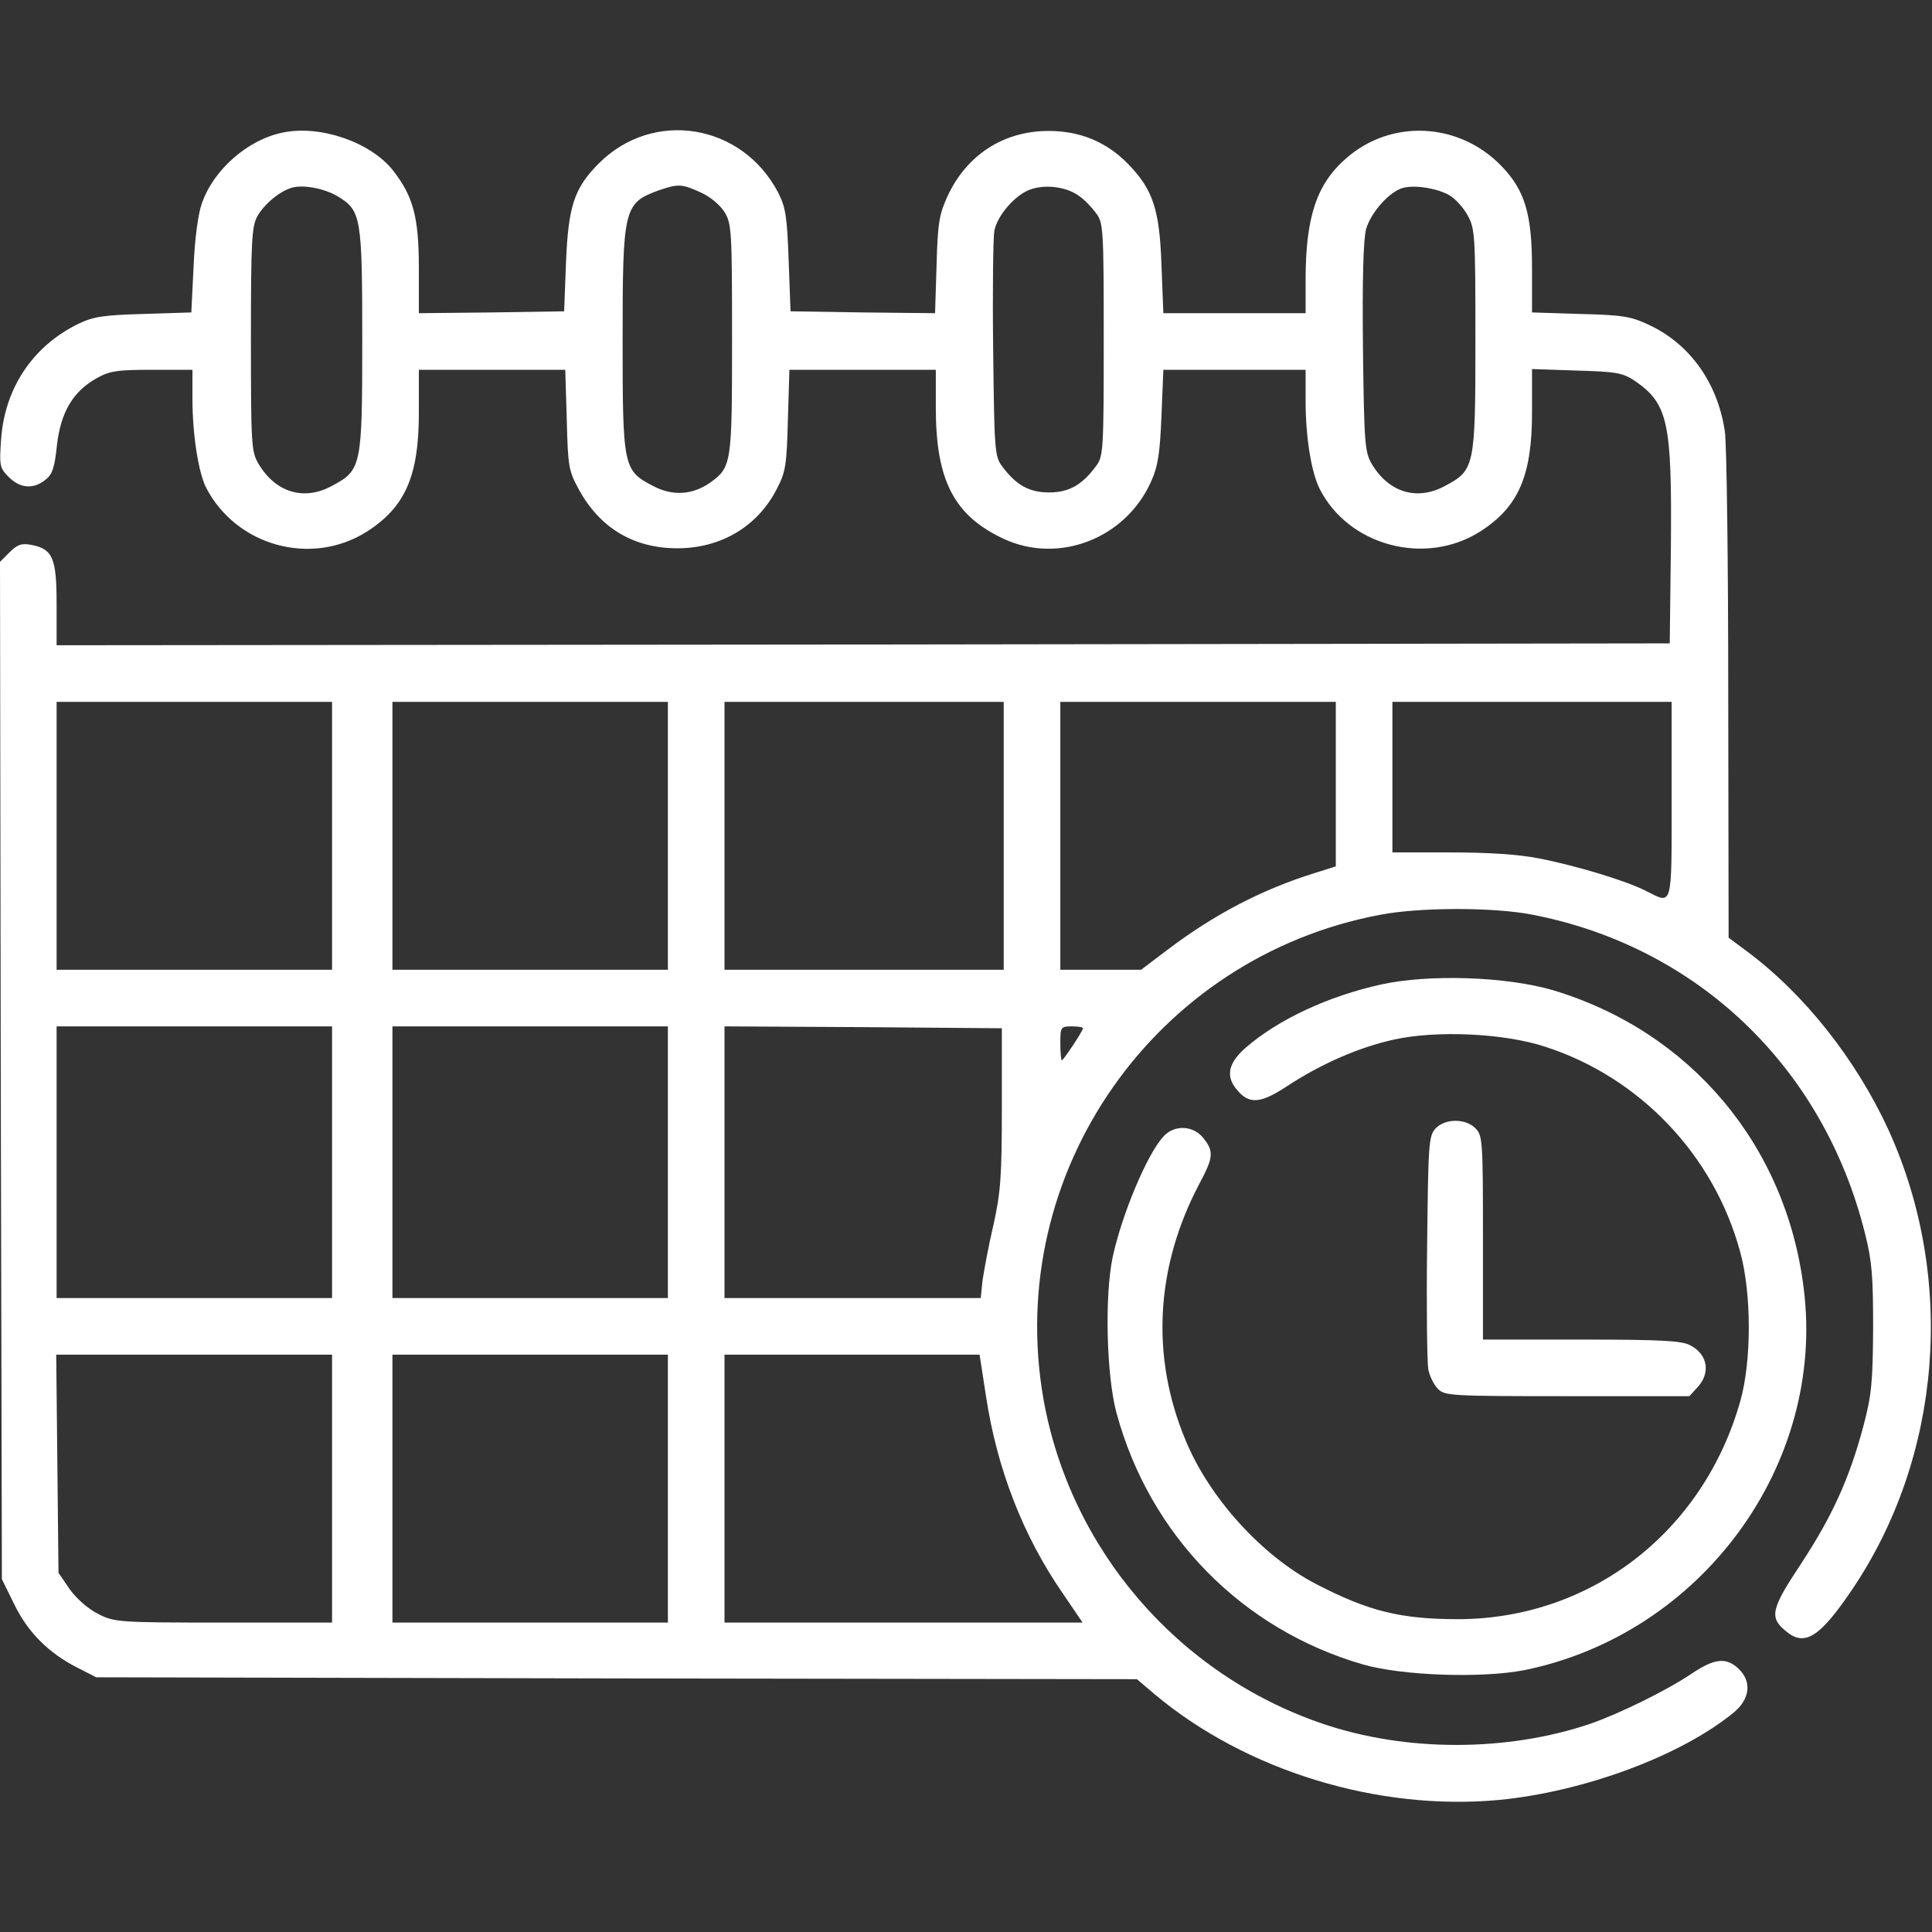
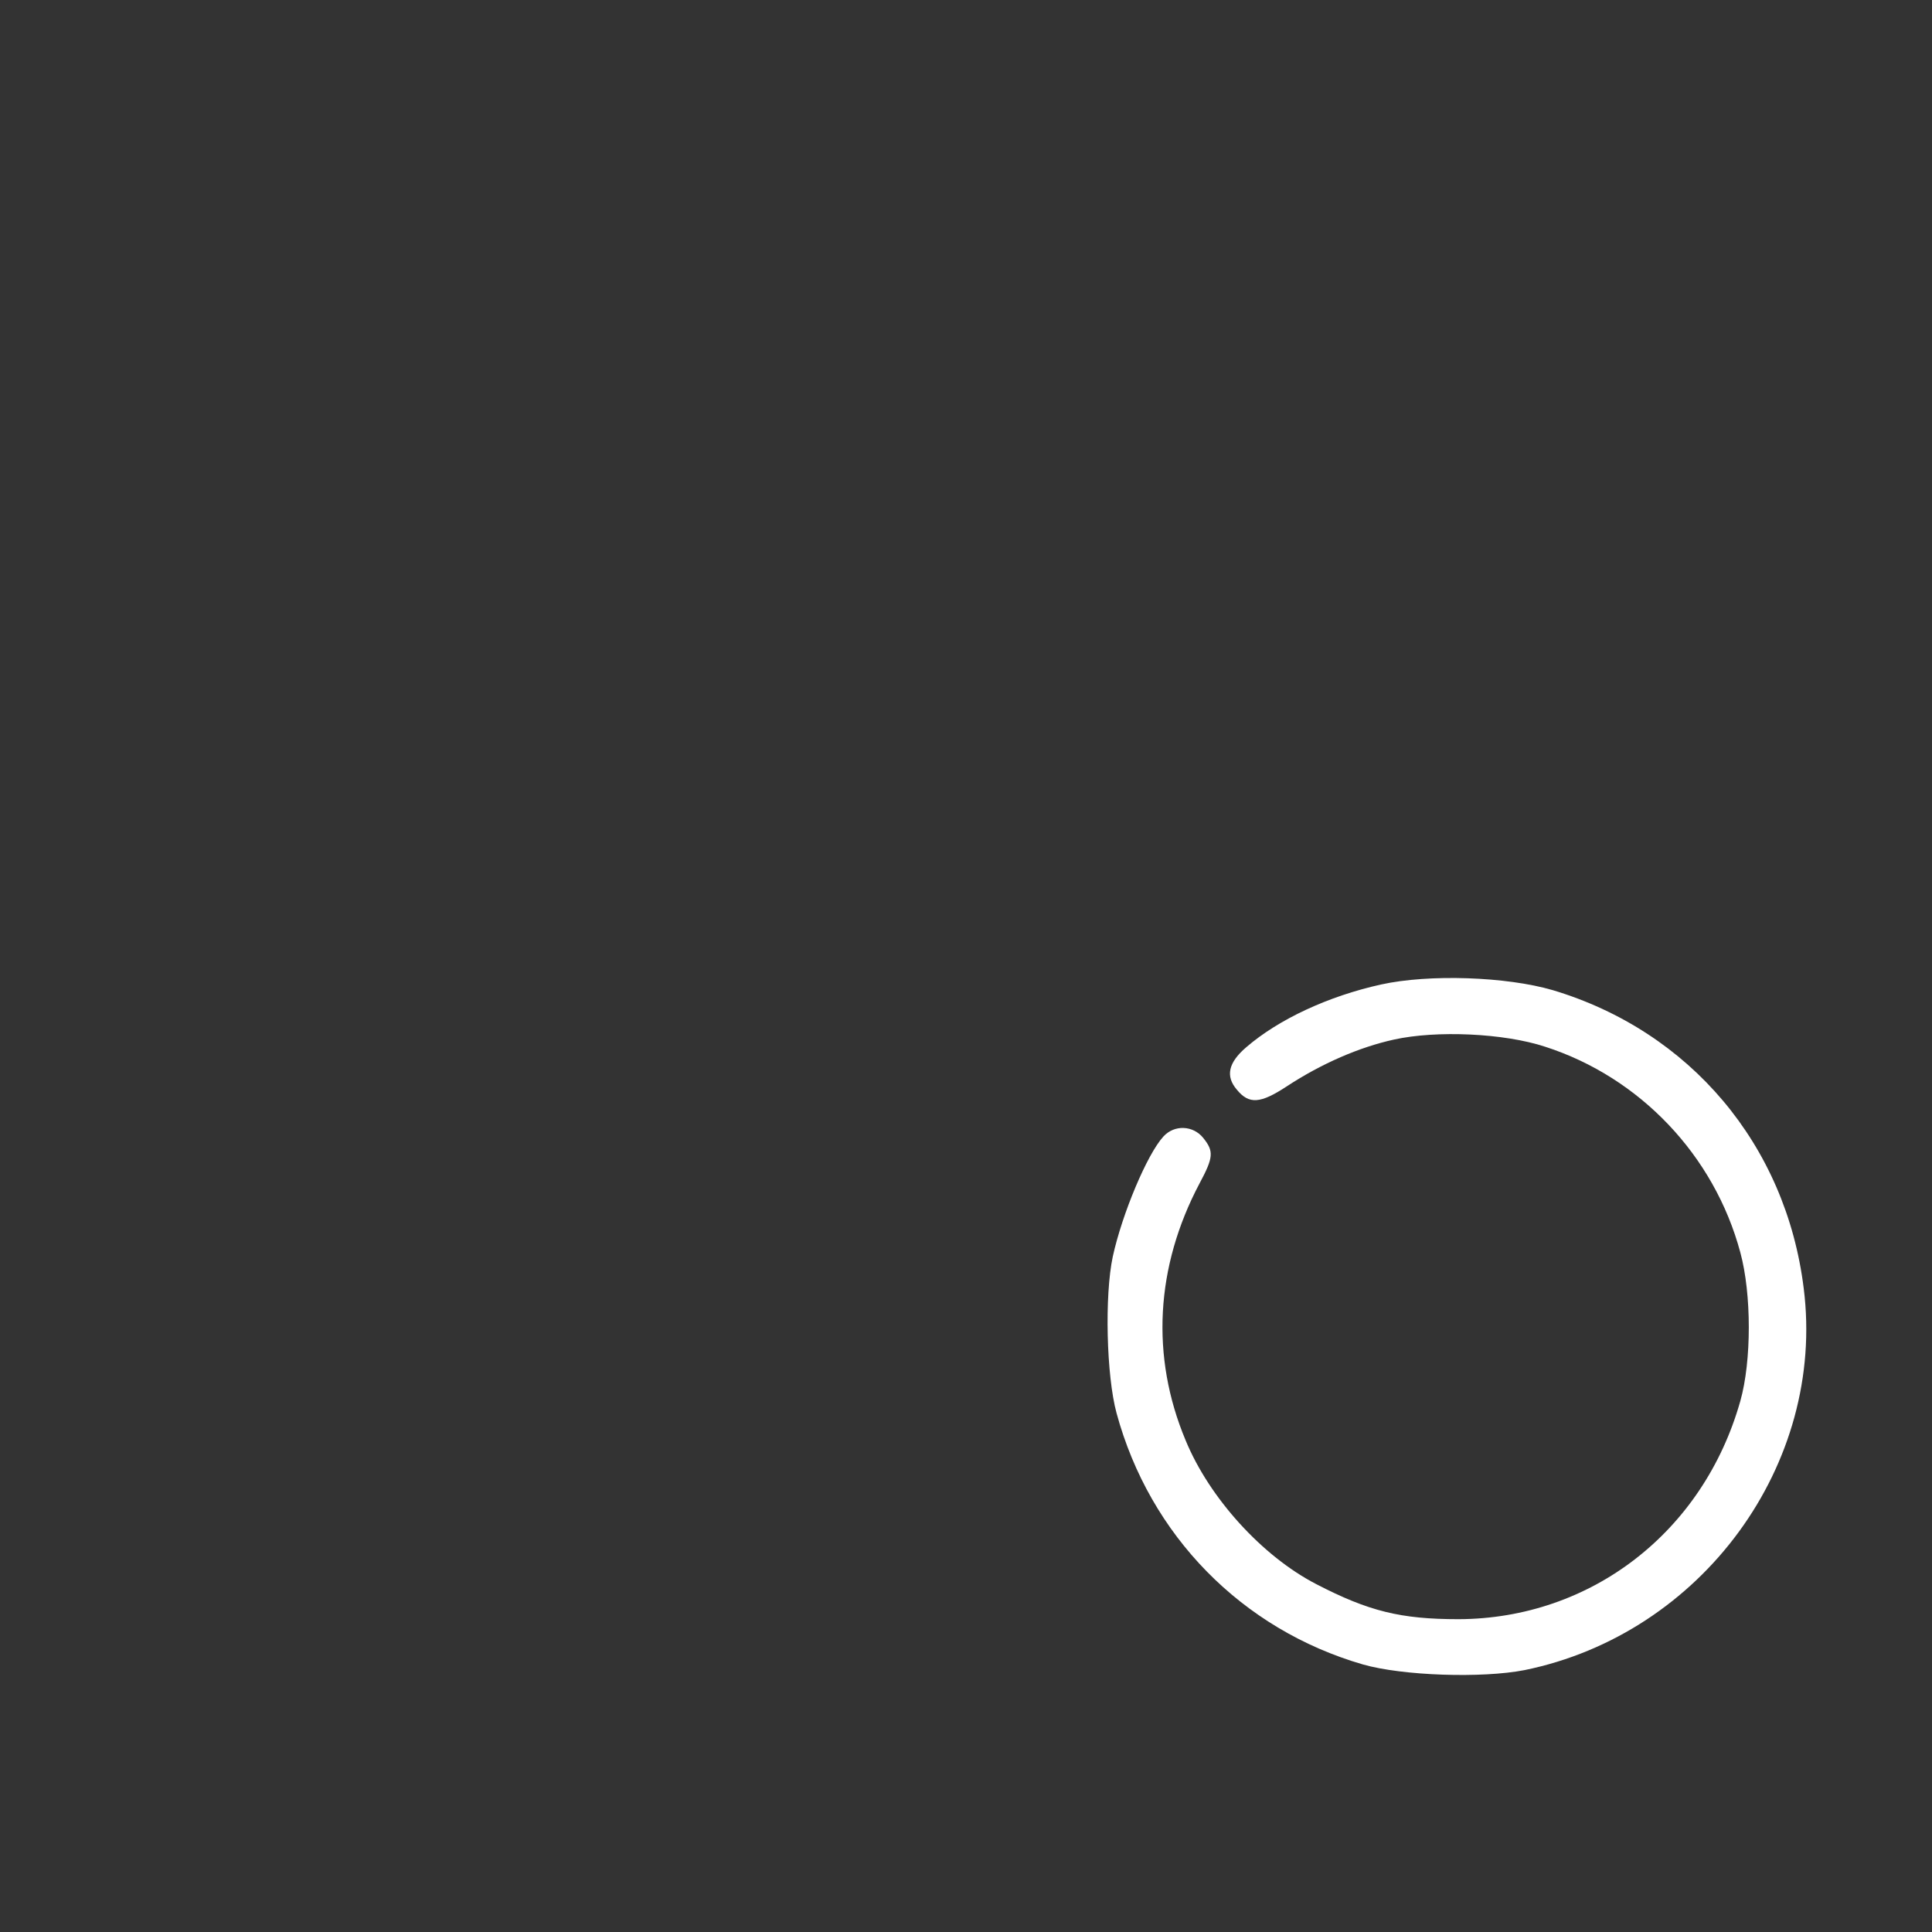
<svg xmlns="http://www.w3.org/2000/svg" id="SvgjsSvg1001" width="288" height="288">
  <rect width="100%" height="100%" fill="#333333" stroke="none" />
  <defs id="SvgjsDefs1002" />
  <g id="SvgjsG1008">
    <svg viewBox="0 0 512 512" width="288" height="288">
      <g transform="matrix(.1 0 0 -.1 0 512)" fill="#ffffff" class="color000 svgShape">
-         <path d="M751 4769 c-93 -18 -185 -98 -216 -188 -10 -27 -19 -95 -22 -168 l-6-121 -126 -4 c-107 -3 -133 -7 -173 -26 -121 -59 -195 -170 -205 -305 -5 -71 -4 -77 20 -101 31 -31 66 -33 98 -7 18 14 24 33 30 92 10 86 42 141 104 176 35 20 55 23 148 23 l107 0 0 -77 c0 -95 16 -195 36 -235 80 -155 279 -210 426 -117 102 65 138 148 138 314 l0 115 194 0 194 0 4 -132 c3 -125 5 -136 33 -187 56 -101 145 -154 260 -154 116 0 214 58 265 160 22 42 25 63 28 181 l4 132 194 0 194 0 0 -101 c0 -193 49 -286 180 -347 146 -68 324 1 391 153 18 40 23 75 27 173 l5 122 188 0 189 0 0 -83 c0 -95 15 -188 37 -232 76 -151 279 -206 425 -114 102 65 138 148 138 315 l0 116 118 -4 c106 -3 122 -6 154 -27 89 -61 99 -110 96 -441 l-3 -255 -2137 -3 -2138 -2 0 109 c0 122 -10 146 -67 157 -26 5 -37 1 -58 -20 l-25 -25 2 -1348 3 -1348 33 -67 c36 -74 91 -129 168 -168 l49 -25 1379 -3 1379 -2 47 -40 c242 -203 592 -310 913 -280 226 22 482 117 622 232 43 36 48 82 12 116 -33 31 -64 27 -125 -14 -67 -45 -190 -105 -267 -132 -221 -75 -490 -75 -710 0 -385 131 -670 464 -740 862 -104 598 295 1170 894 1282 106 20 300 20 402 0 438 -85 771 -404 881 -843 19 -74 22 -115 22 -253 -1 -144 -4 -177 -26 -260 -37 -139 -83 -239 -165 -364 -79 -119 -85 -142 -41 -178 50 -43 90 -18 176 109 238 352 276 824 97 1218 -86 187 -223 361 -377 475 l-47 35 -1 640 c0 352 -4 668 -9 702 -19 128 -92 231 -201 282 -49 23 -70 26 -182 29 l-128 4 0 118 c0 143 -19 206 -81 270 -113 117 -293 125 -412 20 -78 -68 -107 -156 -107 -322 l0 -88 -189 0 -188 0 -5 128 c-5 148 -23 201 -90 269 -56 57 -126 86 -209 86 -119 0 -217 -63 -268 -173 -22 -48 -26 -71 -29 -183 l-4 -127 -192 2 -191 3 -5 135 c-4 116 -8 141 -28 180 -96 183 -331 221 -475 77 -65 -65 -81 -113 -87 -262 l-5 -130 -192 -3 -193 -2 0 120 c0 135 -15 190 -69 259 -59 74 -191 120 -290 100z m145 -170 c61 -37 64 -55 64 -381 0 -336 -2 -344 -81 -386 -74 -40 -149 -17 -194 59 -19 32 -20 52 -20 329 0 261 2 299 17 327 19 33 60 67 93 76 31 8 87 -3 121 -24z m961 11 c25 -11 51 -33 63 -52 19 -31 20 -50 20 -336 0 -331 -1 -340 -58 -381 -47 -33 -100 -36 -151 -9 -79 41 -81 49 -81 386 0 352 3 364 97 398 50 17 60 17 110 -6z m1002 -9 c14 -9 34 -30 45 -45 20 -26 21 -40 21 -336 0 -296 -1 -310 -21 -336 -37 -50 -72 -69 -124 -69 -52 0 -87 19 -124 69 -20 26 -21 43 -24 309 -2 155 0 297 3 315 8 42 58 99 99 111 40 13 94 5 125 -18z m983 1 c14 -8 36 -32 47 -52 20 -36 21 -52 21 -332 0 -336 -2 -344 -81 -386 -74 -40 -149 -17 -194 59 -18 31 -20 55 -23 306 -2 183 1 285 8 315 13 46 65 104 102 111 34 7 89 -3 120 -21z m-2962 -1697 l0 -355 -365 0 -365 0 0 355 0 355 365 0 365 0 0 -355z m890 0 l0 -355 -365 0 -365 0 0 355 0 355 365 0 365 0 0 -355z m890 0 l0 -355 -370 0 -370 0 0 355 0 355 370 0 370 0 0 -355z m880 137 l0 -218 -57 -18 c-138 -43 -265 -109 -389 -203 l-70 -53 -107 0 -107 0 0 355 0 355 365 0 365 0 0 -218z m890 -42 c0 -289 3 -277 -68 -241 -53 27 -185 67 -283 86 -55 11 -136 16 -236 16 l-153 0 0 200 0 199 370 0 370 0 0 -260z m-3550 -960 l0 -360 -365 0 -365 0 0 360 0 360 365 0 365 0 0 -360z m890 0 l0 -360 -365 0 -365 0 0 360 0 360 365 0 365 0 0 -360z m885 145 c0 -181 -3 -224 -22 -310 -13 -55 -25 -121 -29 -147 l-5 -48 -340 0 -339 0 0 360 0 360 368 -2 367 -3 0 -210z m215 210 c0 -7 -52 -85 -56 -85 -2 0 -4 20 -4 45 0 43 1 45 30 45 17 0 30 -2 30 -5z m-1990 -1220 l0 -355 -288 0 c-279 0 -289 1 -332 23 -26 13 -57 40 -75 65 l-30 44 -3 289 -3 289 365 0 366 0 0 -355z m890 0 l0 -355 -365 0 -365 0 0 355 0 355 365 0 365 0 0 -355z m843 245 c29 -192 98 -370 203 -522 l53 -78 -475 0 -474 0 0 355 0 355 338 0 338 0 17 -110z" fill="#ffffff" class="color000 svgShape" />
        <path d="M3660 2511 c-140 -31 -271 -92 -357 -166 -48 -41 -56 -77 -25 -113 32 -39 62 -37 132 9 93 61 193 104 284 124 113 25 292 17 401 -19 251 -81 448 -288 517 -545 30 -110 30 -288 0 -394 -98 -347 -396 -577 -747 -578 -153 0 -238 21 -377 93 -143 74 -283 228 -346 381 -93 222 -80 460 37 681 37 69 38 85 10 120 -27 34 -77 36 -106 4 -43 -47 -109 -204 -134 -318 -22 -103 -17 -316 10 -415 88 -324 332 -573 653 -666 105 -30 315 -37 428 -15 470 96 799 545 740 1012 -47 380 -301 681 -665 790 -123 36 -328 43 -455 15z" fill="#ffffff" class="color000 svgShape" />
-         <path d="M3804 2129 c-18 -20 -19 -42 -22 -313 -2 -160 0 -306 3 -324 3 -18 15 -42 26 -53 18 -18 35 -19 342 -19 l324 0 21 23 c36 38 28 88 -19 112 -22 12 -79 15 -289 15 l-260 0 0 270 c0 257 -1 271 -20 290 -27 27 -81 26 -106 -1z" fill="#ffffff" class="color000 svgShape" />
      </g>
    </svg>
  </g>
</svg>